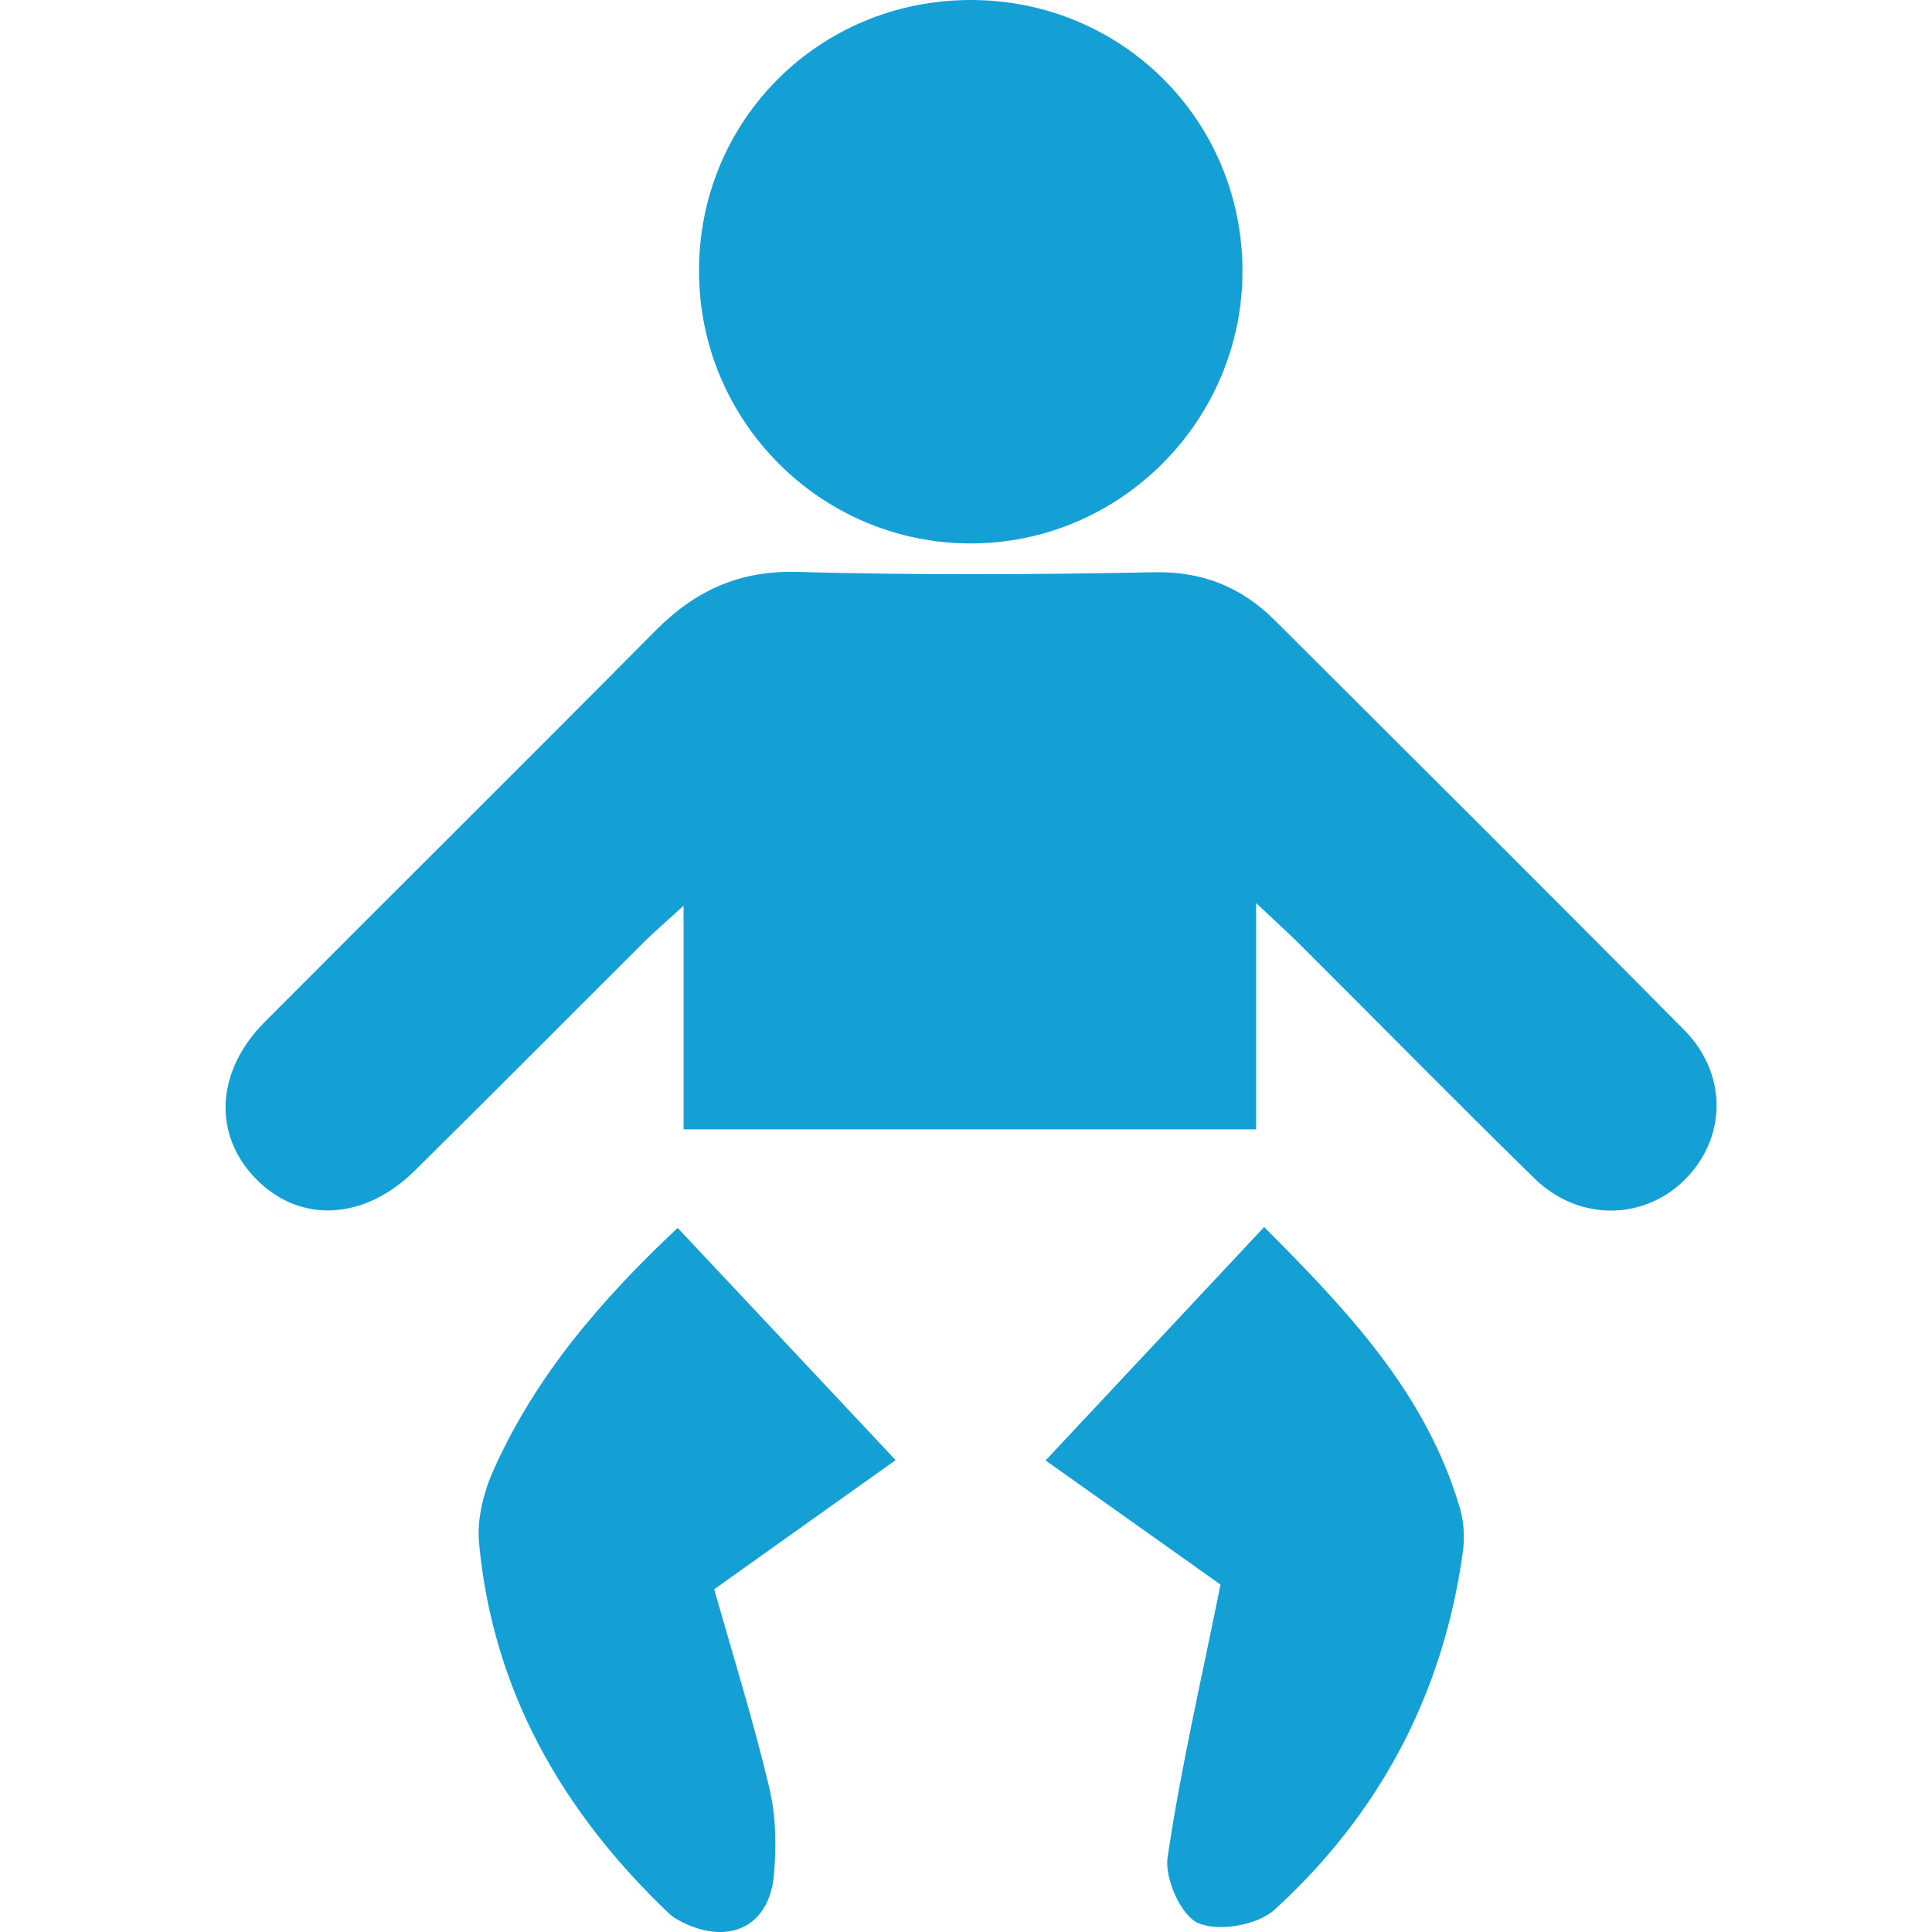
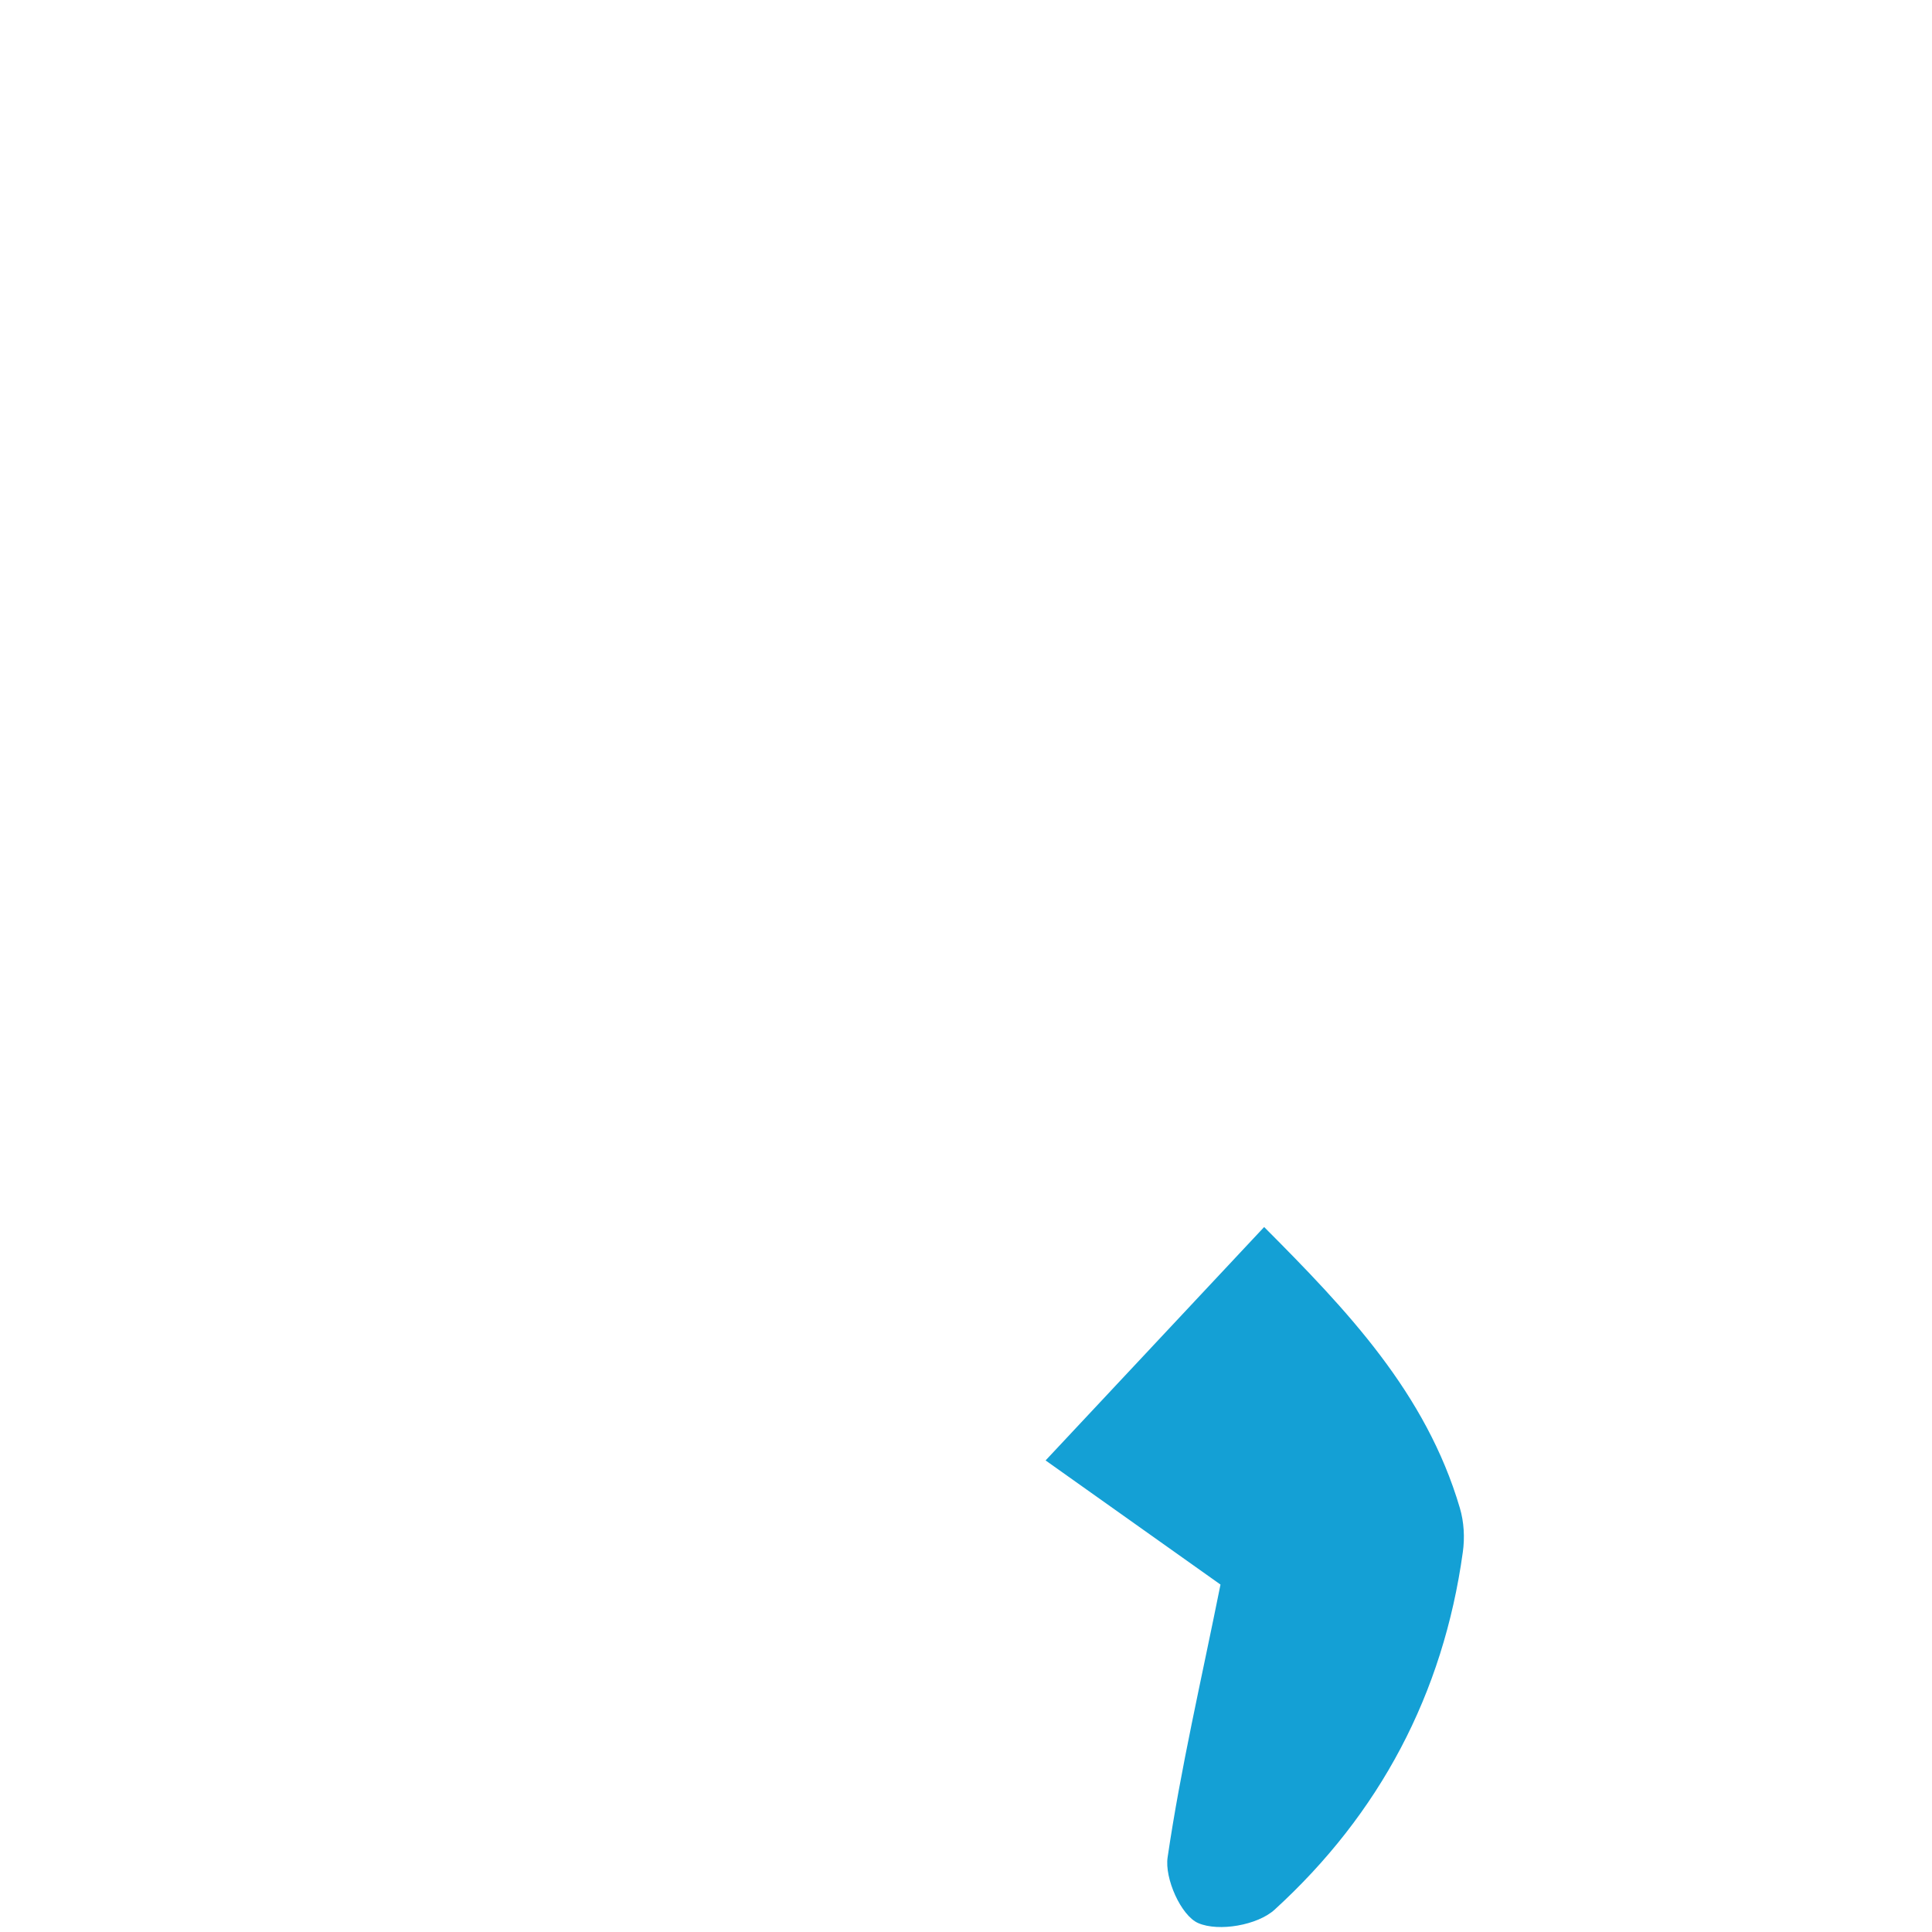
<svg xmlns="http://www.w3.org/2000/svg" version="1.1" id="Layer_1" x="0px" y="0px" viewBox="0 0 650.6 650.6" style="enable-background:new 0 0 650.6 650.6;" xml:space="preserve">
  <style type="text/css">
	.st0{fill:#14A0D5;}
	.st1{fill:none;}
</style>
-   <path class="st0" d="M423,304.1v76.2H230.2V305c-5.9,5.4-9.5,8.5-12.9,11.8c-25.9,25.8-51.6,51.7-77.6,77.4  c-16.9,16.7-38.4,17.9-53.2,3.1c-14.9-14.9-14-36.5,2.7-53.2c43.8-44,87.8-87.6,131.5-131.7c13.4-13.5,28.3-20.4,48-19.8  c40,1.1,80.1,0.9,120.1,0.1c16.3-0.3,29.3,5.1,40.4,16.1c46,45.9,92.2,91.8,137.9,138c15,15.1,14.3,37-0.3,51  c-13.9,13.3-35.4,13.3-50-0.9c-26.8-26.2-53.1-53-79.7-79.5C433.5,313.9,429.9,310.6,423,304.1" />
-   <path class="st0" d="M326.9,0c50.9,0,91.5,40.5,91.5,91.3c0,50.4-41.2,91.7-91.5,91.7c-50.4,0-91.5-41.1-91.5-91.7  C235.3,40.5,275.9,0,326.9,0" />
-   <path class="st0" d="M240.5,535.2c6.4,22.5,13.2,44.3,18.5,66.6c2.3,9.5,2.5,19.9,1.6,29.7c-1.5,16.5-14,23.2-29.1,16.6  c-2.3-1-4.6-2.2-6.4-3.9c-35.8-34.2-59.2-74.9-63.8-124.8c-0.7-8,1.6-17.1,5-24.6c14.1-31.4,36-57,61.9-81.3  c24.5,26.1,48.3,51.4,73.4,78.2C280.2,506.9,260,521.3,240.5,535.2" />
  <path class="st0" d="M411,533.6c-17.2-12.2-37.1-26.3-58.9-41.8c24.7-26.4,48.4-51.7,73.6-78.6c28,28.1,54.5,55.9,65.9,94.6  c1.4,4.7,1.7,10,1,14.9c-6.6,47.7-28,88.1-63.4,120.4c-5.7,5.2-18.8,7.5-25.7,4.5c-5.8-2.5-11.4-15.1-10.3-22.2  C397.6,595.5,404.5,566,411,533.6" />
-   <rect x="76" class="st1" width="502" height="650.6" />
</svg>